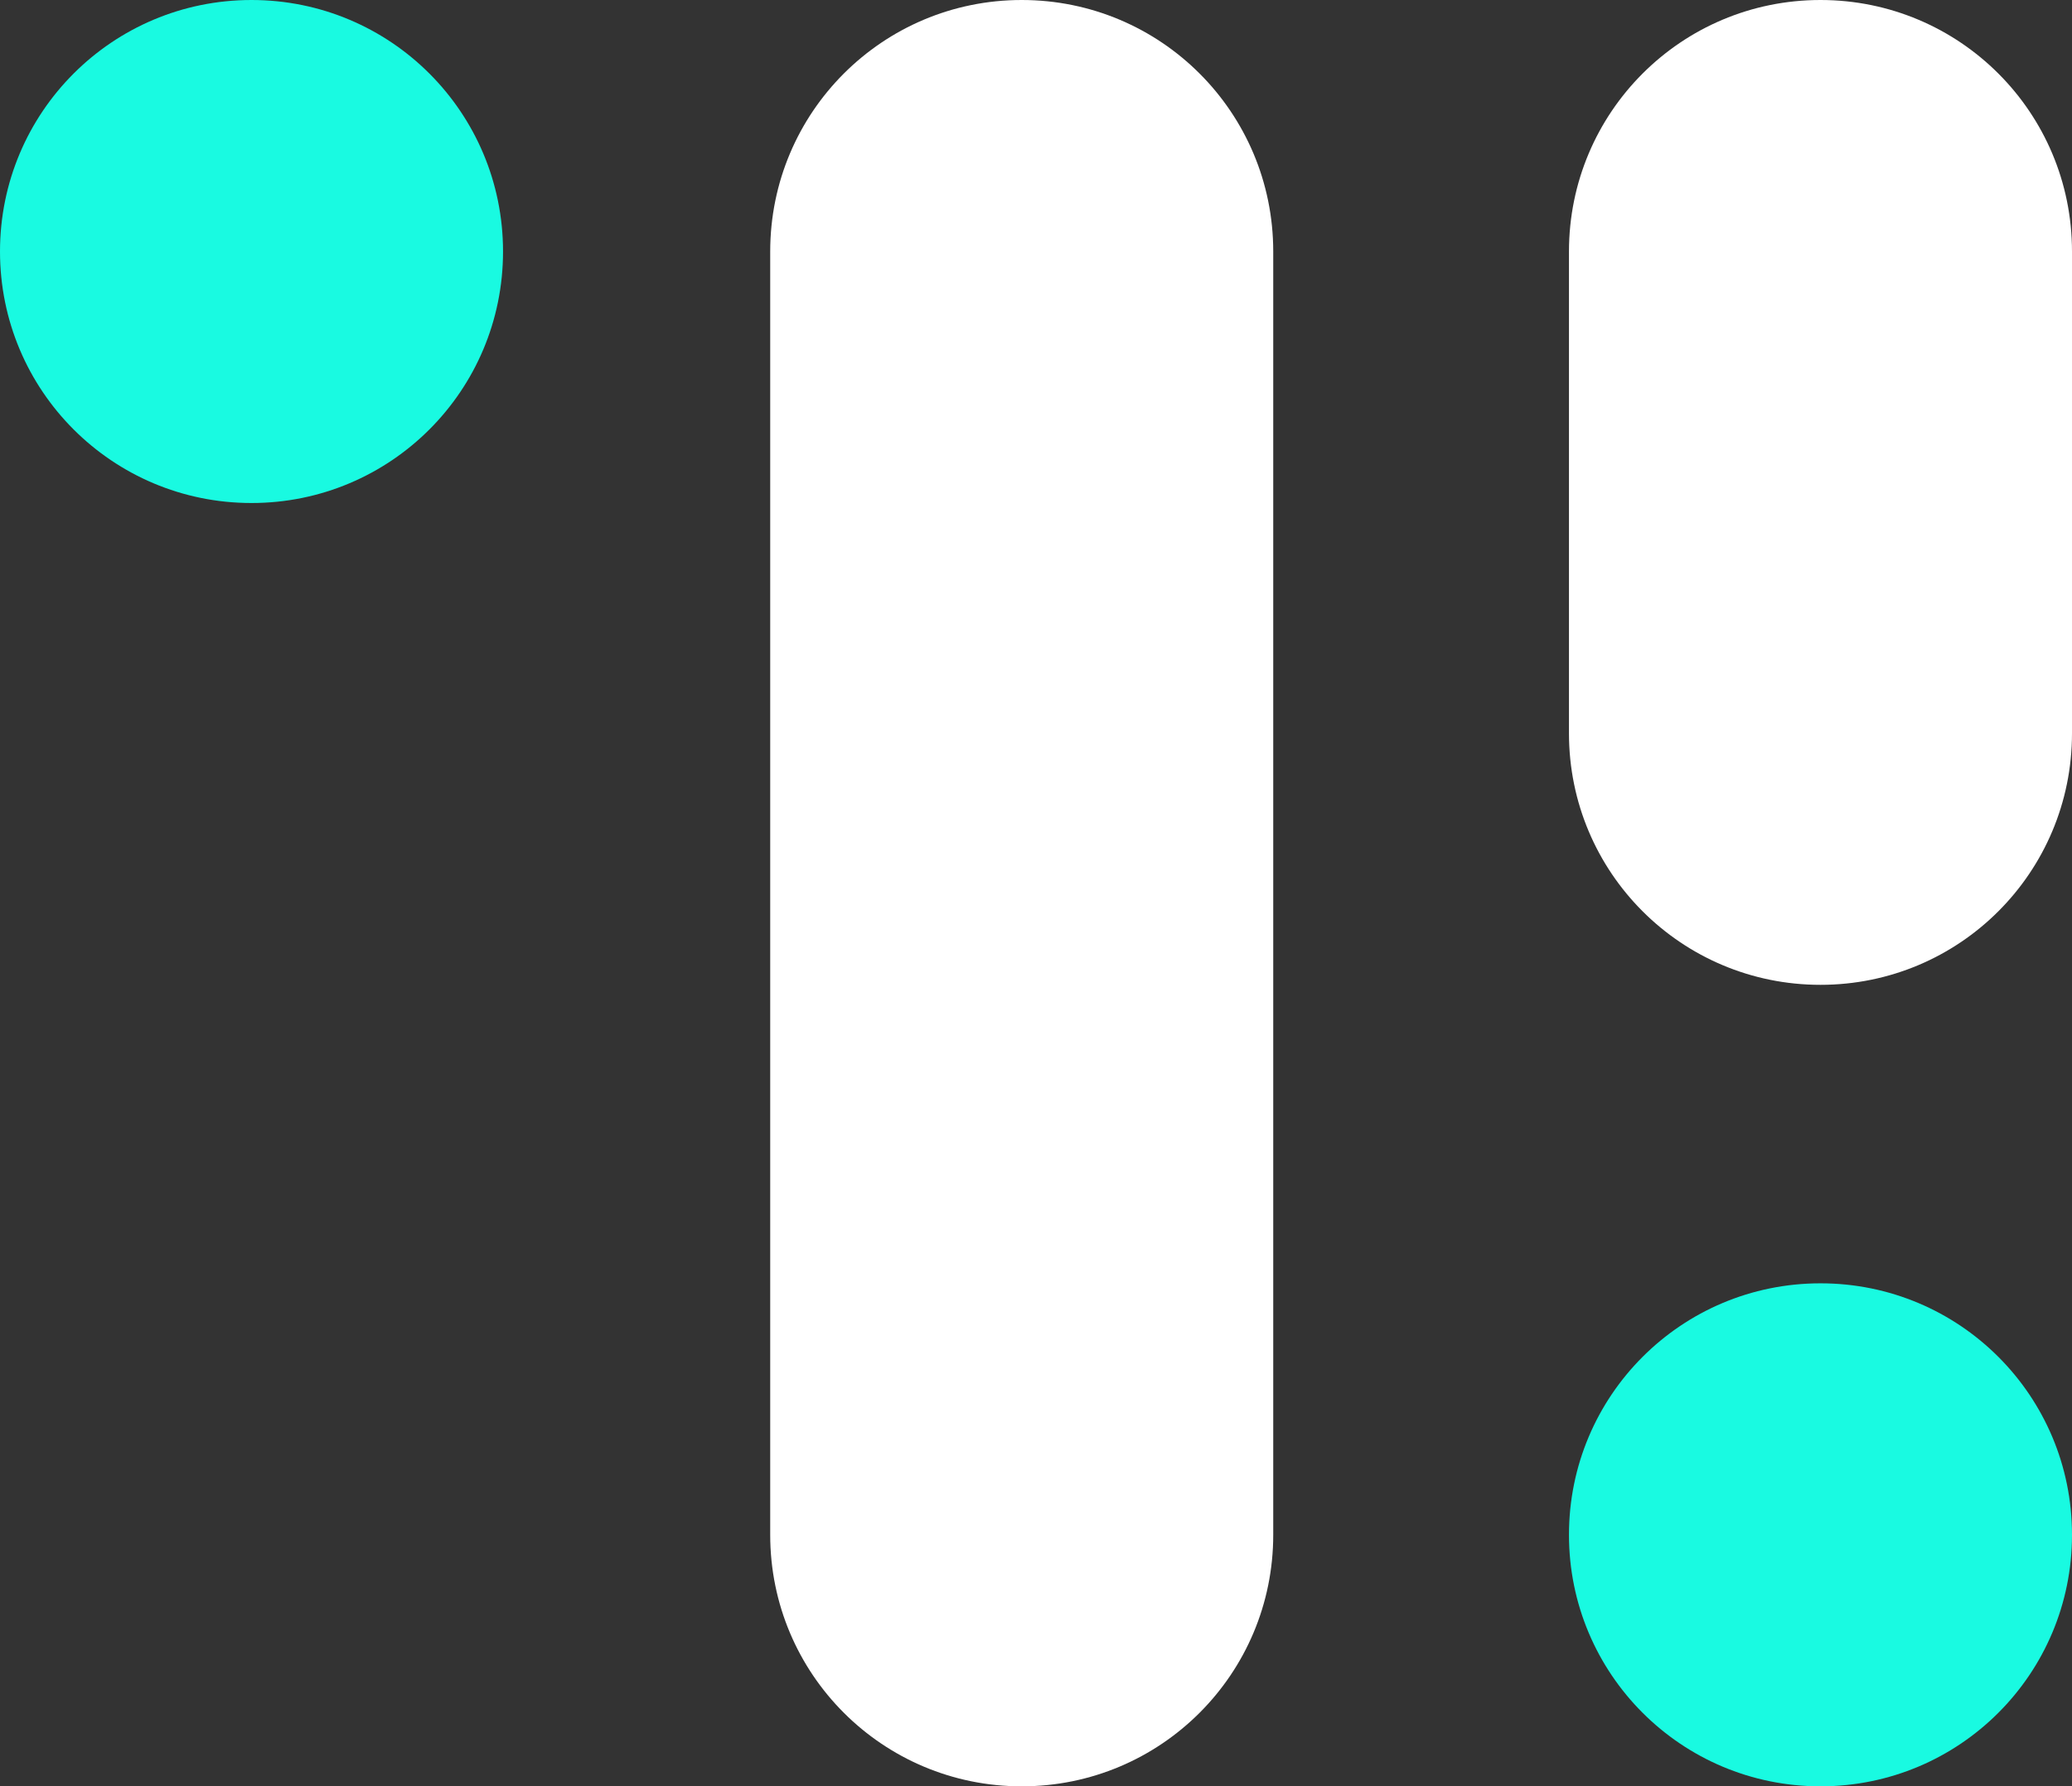
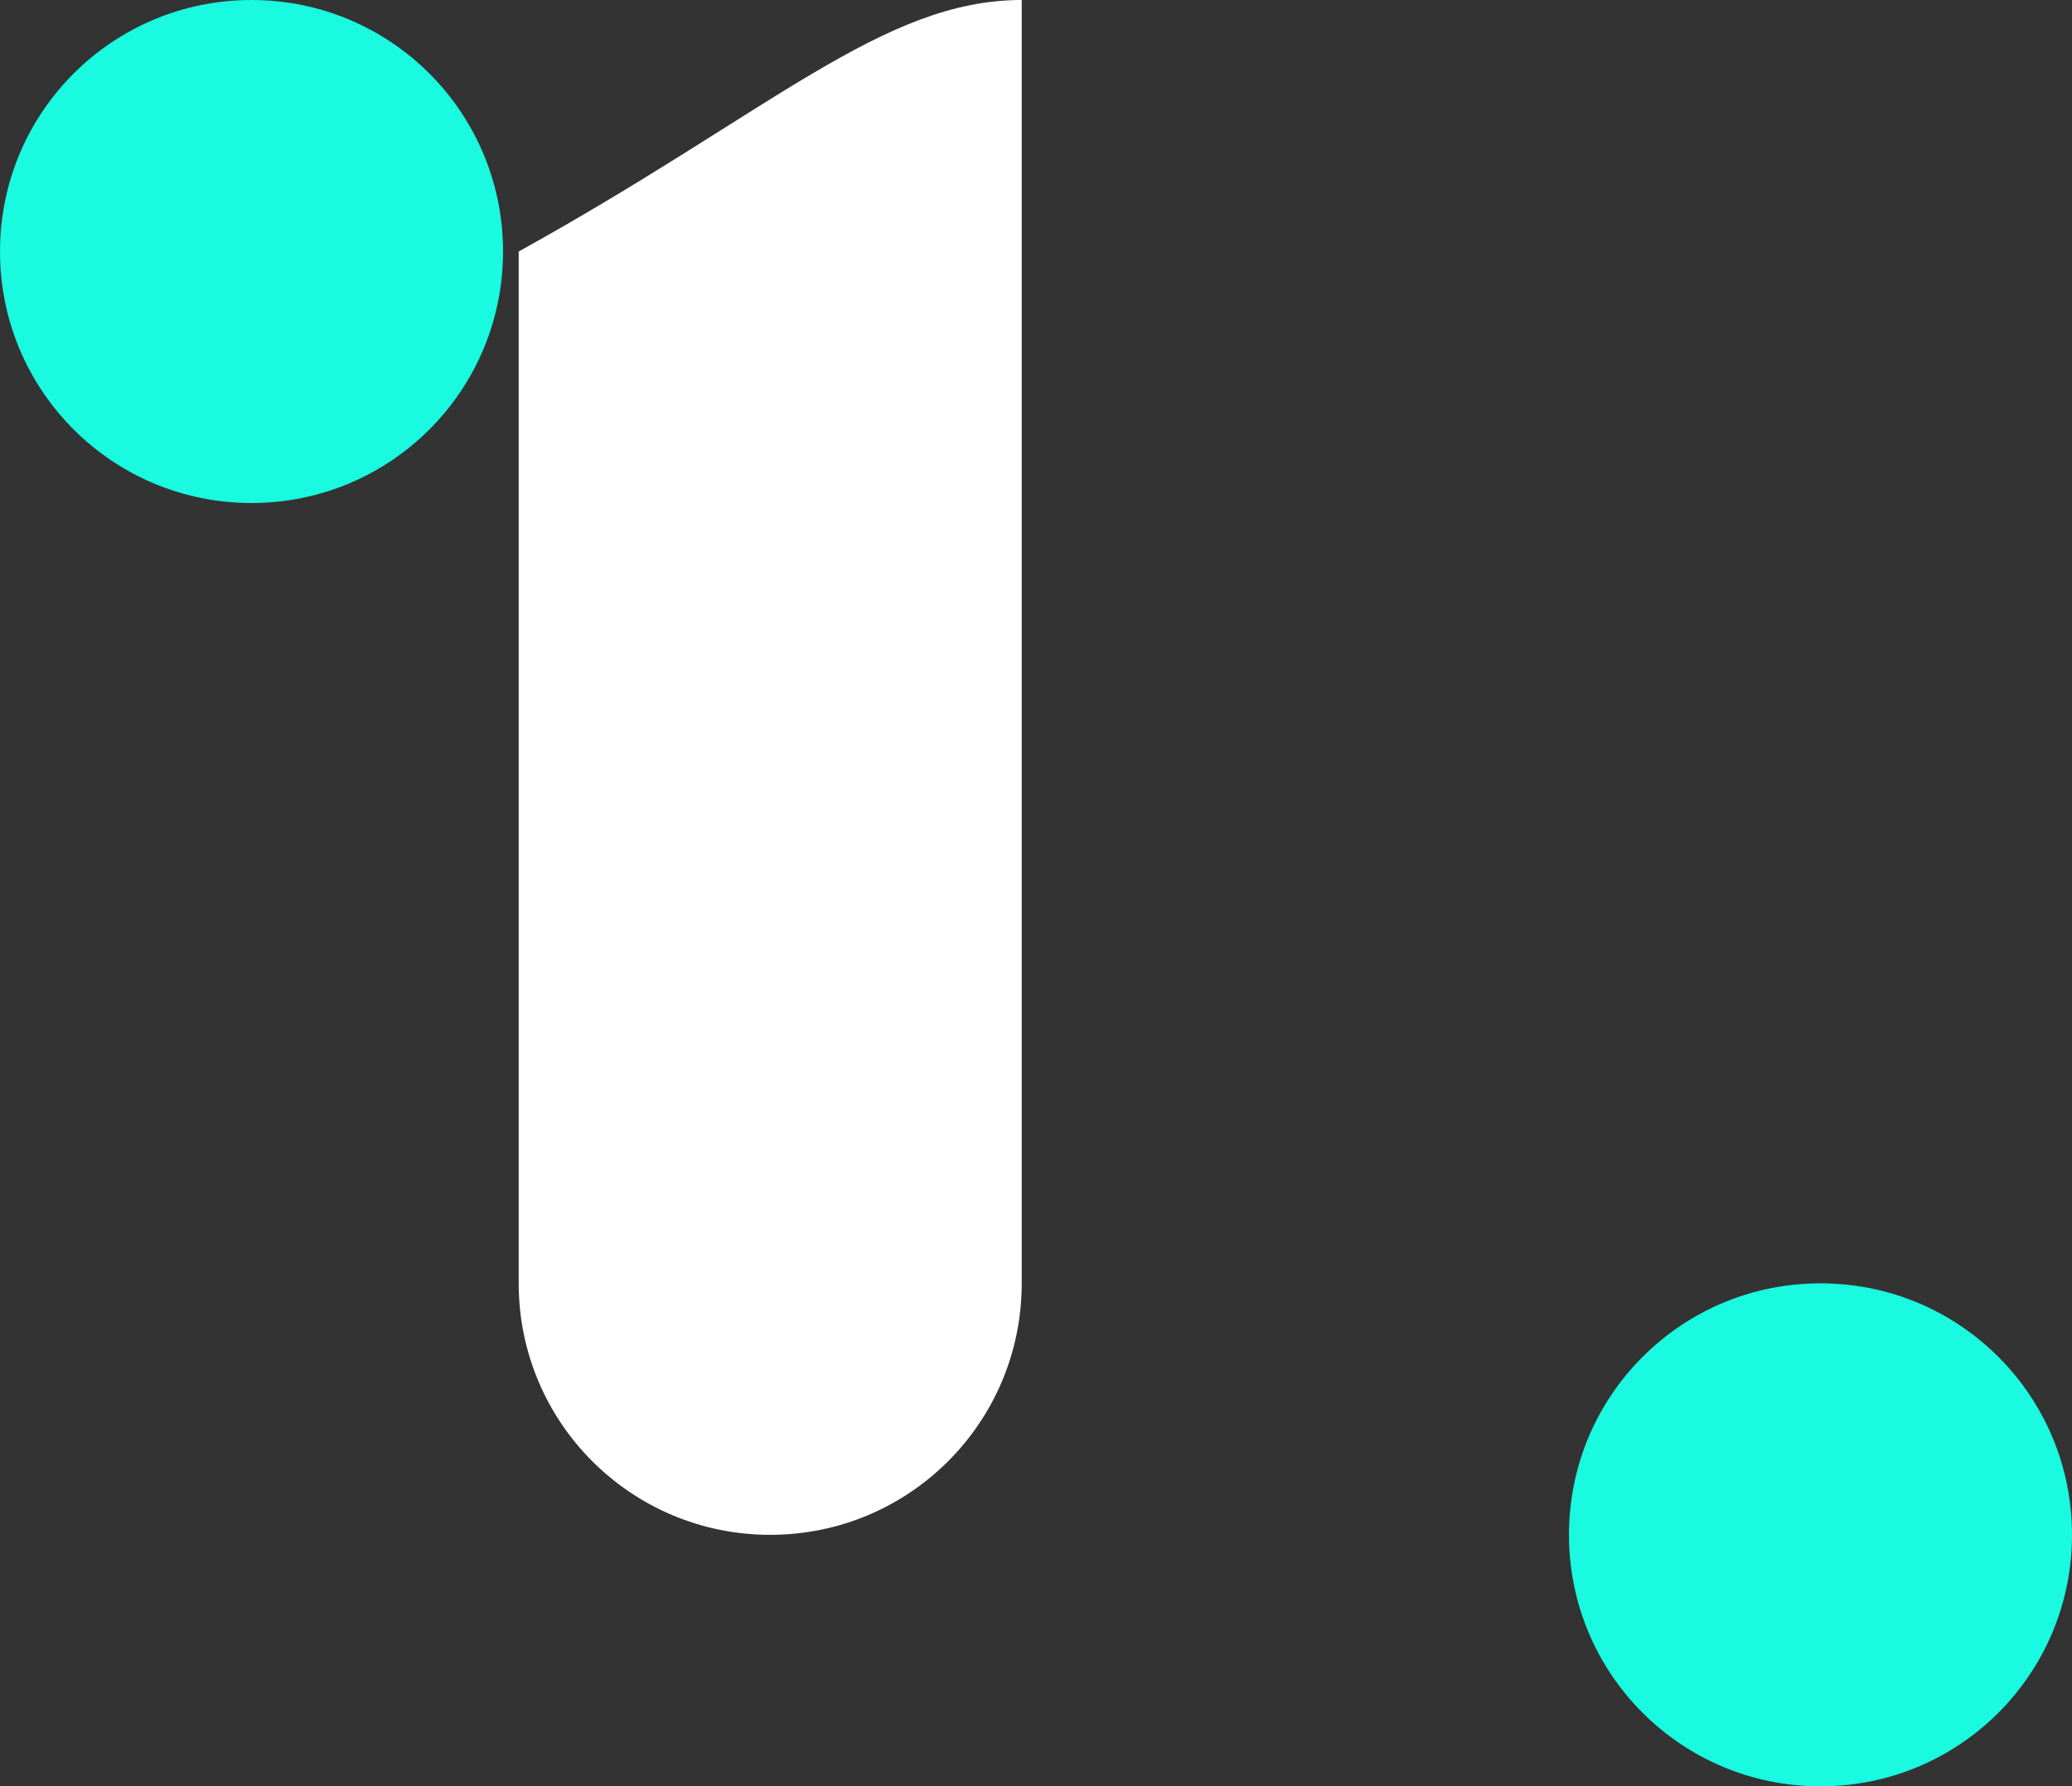
<svg xmlns="http://www.w3.org/2000/svg" version="1.1" id="icon" x="0px" y="0px" viewBox="0 0 224.9 193.9" style="enable-background:new 0 0 224.9 193.9;" xml:space="preserve">
  <rect x="0" y="0" width="224.9" height="193.9" fill="#333333" stroke="none" />
  <style type="text/css">
	.st0{fill:#19FAE1;}
	.st1{fill:#FFFFFF;}
</style>
  <path class="st0" d="M27.3,0L27.3,0c15.1,0,27.3,12.2,27.3,27.3l0,0c0,15.1-12.2,27.3-27.3,27.3l0,0C12.2,54.6,0,42.4,0,27.3l0,0  C0,12.2,12.2,0,27.3,0z" />
-   <path class="st1" d="M110.9,0L110.9,0c15.1,0,27.3,12.2,27.3,27.3v139.3c0,15.1-12.2,27.3-27.3,27.3h0c-15.1,0-27.3-12.2-27.3-27.3V27.3  C83.6,12.2,95.8,0,110.9,0z" />
-   <path class="st1" d="M197.6,0L197.6,0c15.1,0,27.3,12.2,27.3,27.3v52.3c0,15.1-12.2,27.3-27.3,27.3l0,0c-15.1,0-27.3-12.2-27.3-27.3V27.3  C170.3,12.2,182.5,0,197.6,0z" />
+   <path class="st1" d="M110.9,0L110.9,0v139.3c0,15.1-12.2,27.3-27.3,27.3h0c-15.1,0-27.3-12.2-27.3-27.3V27.3  C83.6,12.2,95.8,0,110.9,0z" />
  <path class="st0" d="M197.6,139.3L197.6,139.3c15.1,0,27.3,12.2,27.3,27.3l0,0c0,15.1-12.2,27.3-27.3,27.3l0,0  c-15.1,0-27.3-12.2-27.3-27.3l0,0C170.3,151.5,182.5,139.3,197.6,139.3z" />
</svg>